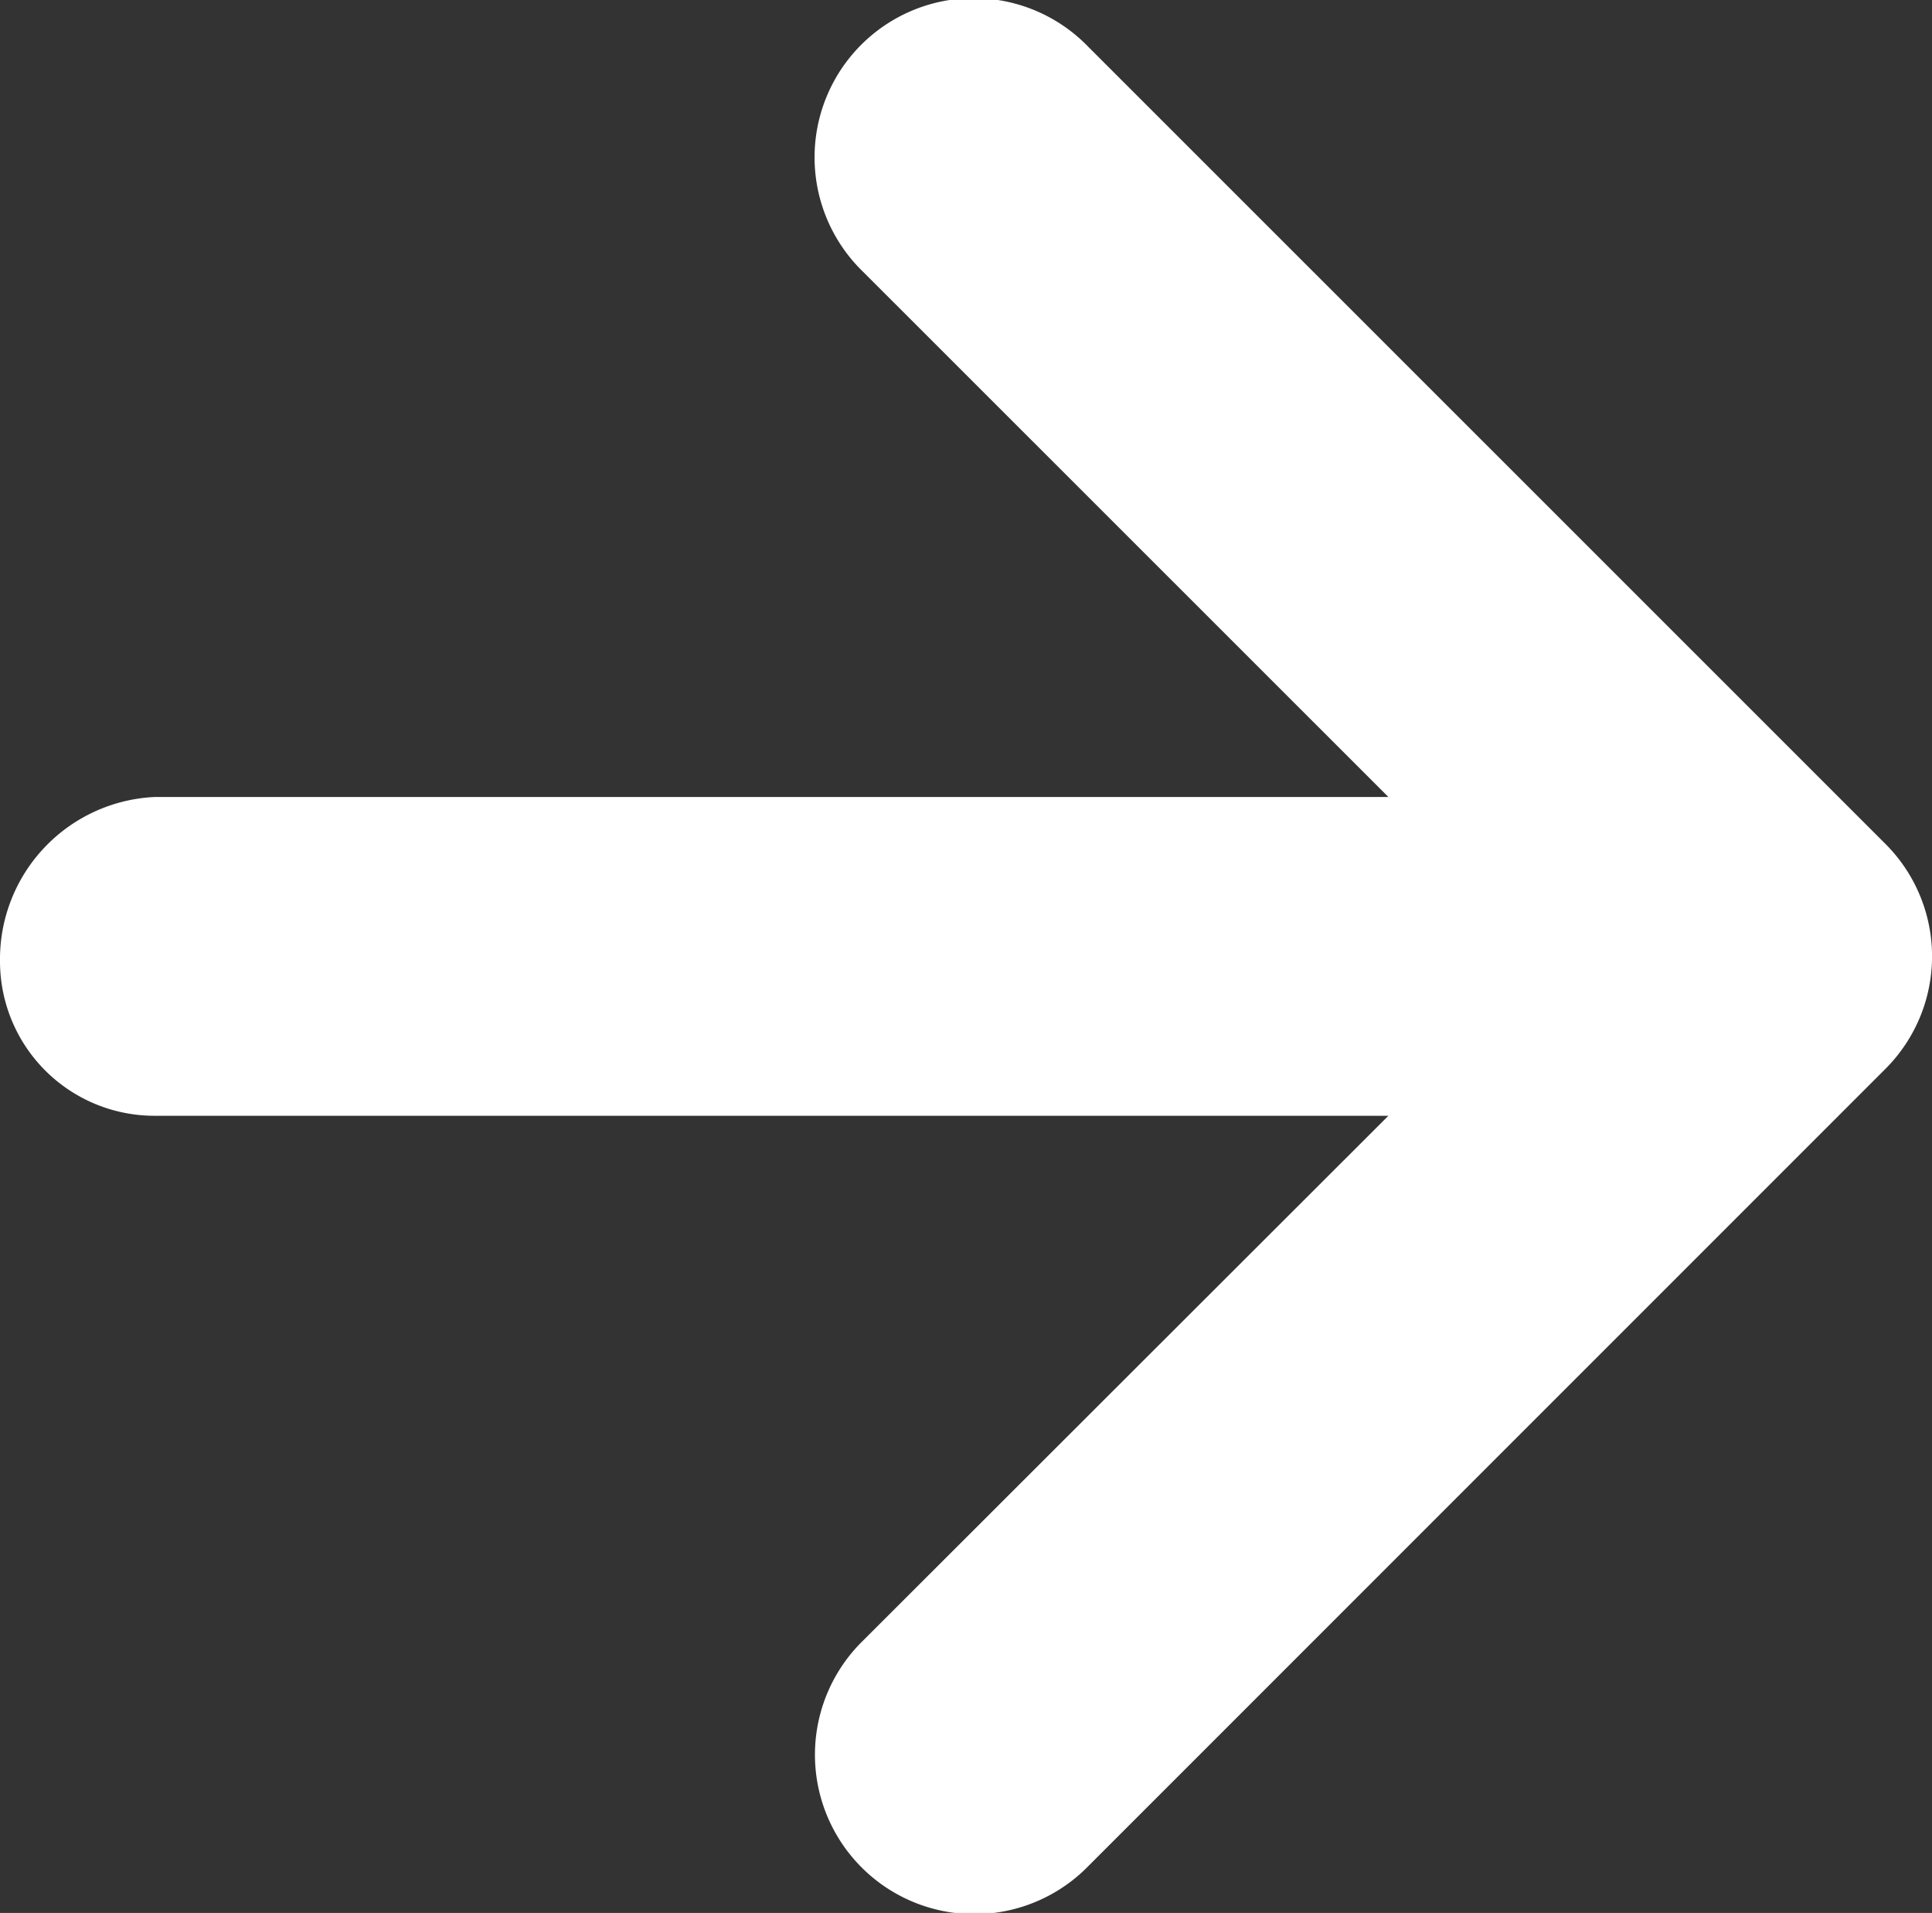
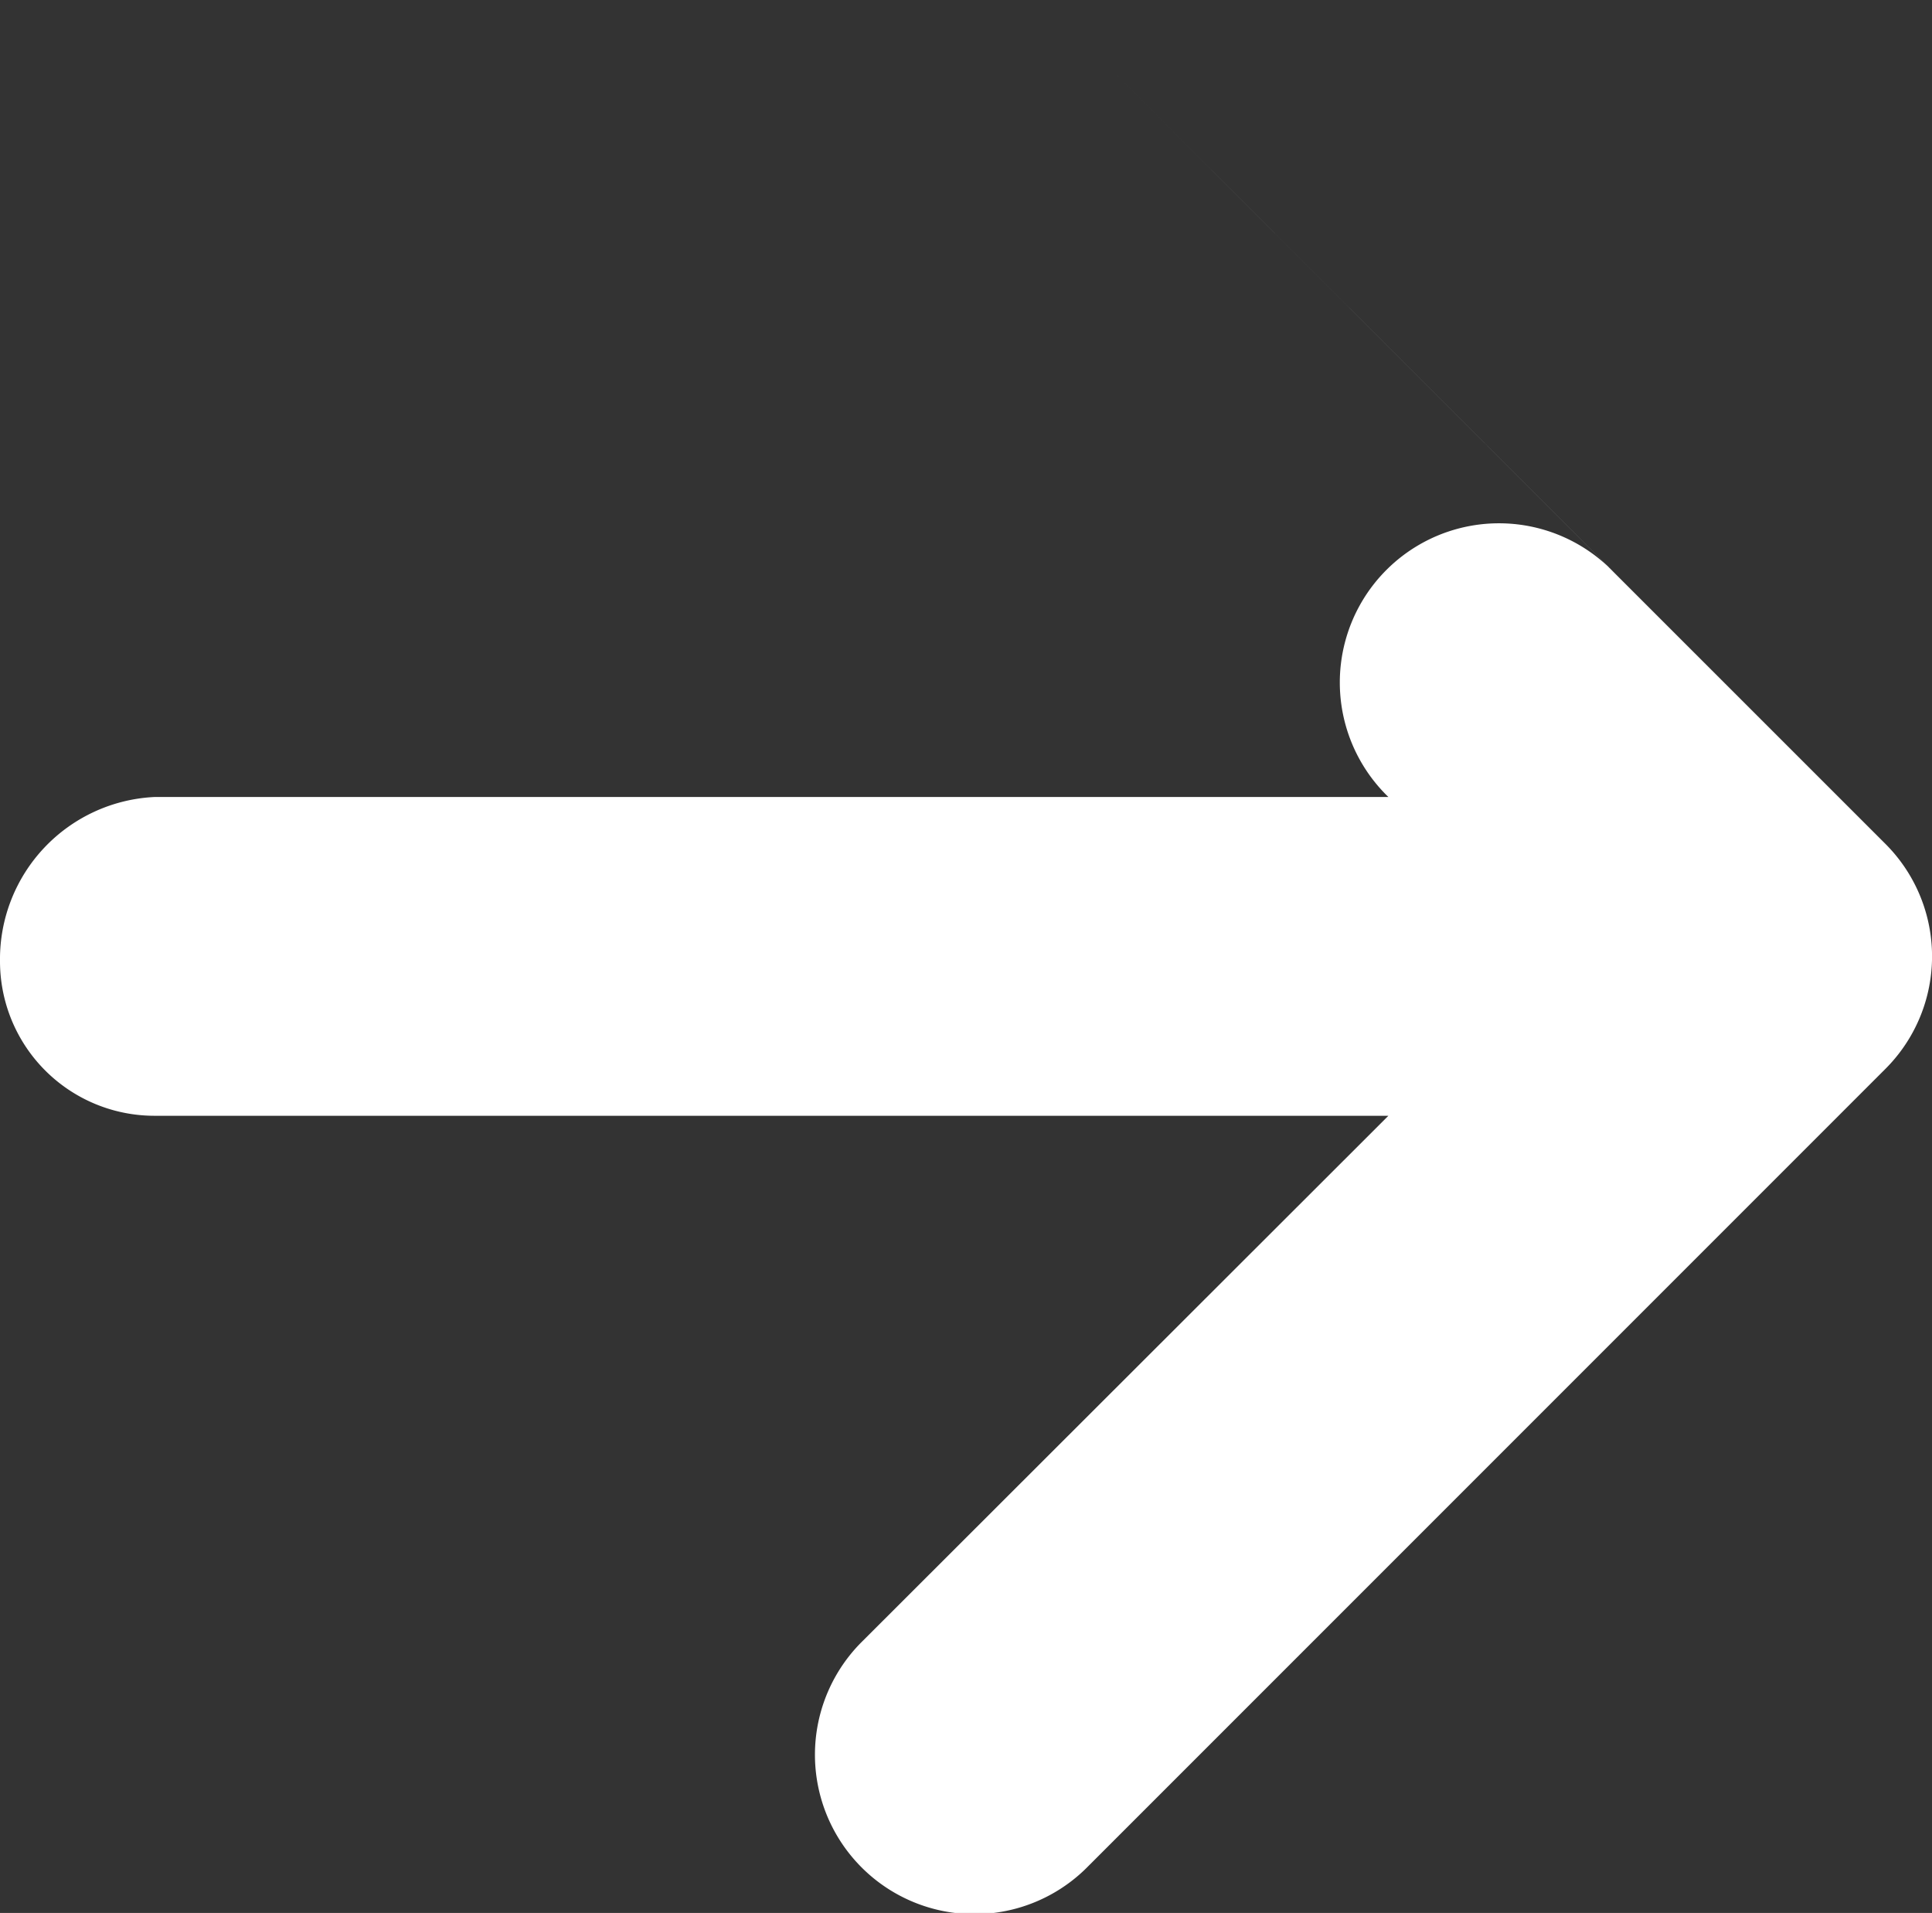
<svg xmlns="http://www.w3.org/2000/svg" data-name="Gruppe 30587" width="9.88" height="9.781" viewBox="0 0 9.88 9.781">
  <rect x="0" y="0" width="9.88" height="9.781" fill="#333333" stroke="none" />
-   <path d="M9.541 5.565 5.466 9.641a.813.813 0 0 1-1.152 0L.239 5.566a.815.815 0 1 1 1.152-1.153L4.075 7.1V.792A.79.79 0 0 1 4.867 0a.83.83 0 0 1 .838.792V7.1L8.39 4.414a.814.814 0 1 1 1.151 1.151z" transform="rotate(-90 4.89 4.89)" style="fill:#fff" />
+   <path d="M9.541 5.565 5.466 9.641a.813.813 0 0 1-1.152 0L.239 5.566a.815.815 0 1 1 1.152-1.153L4.075 7.1V.792A.79.79 0 0 1 4.867 0a.83.83 0 0 1 .838.792V7.1a.814.814 0 1 1 1.151 1.151z" transform="rotate(-90 4.89 4.89)" style="fill:#fff" />
</svg>